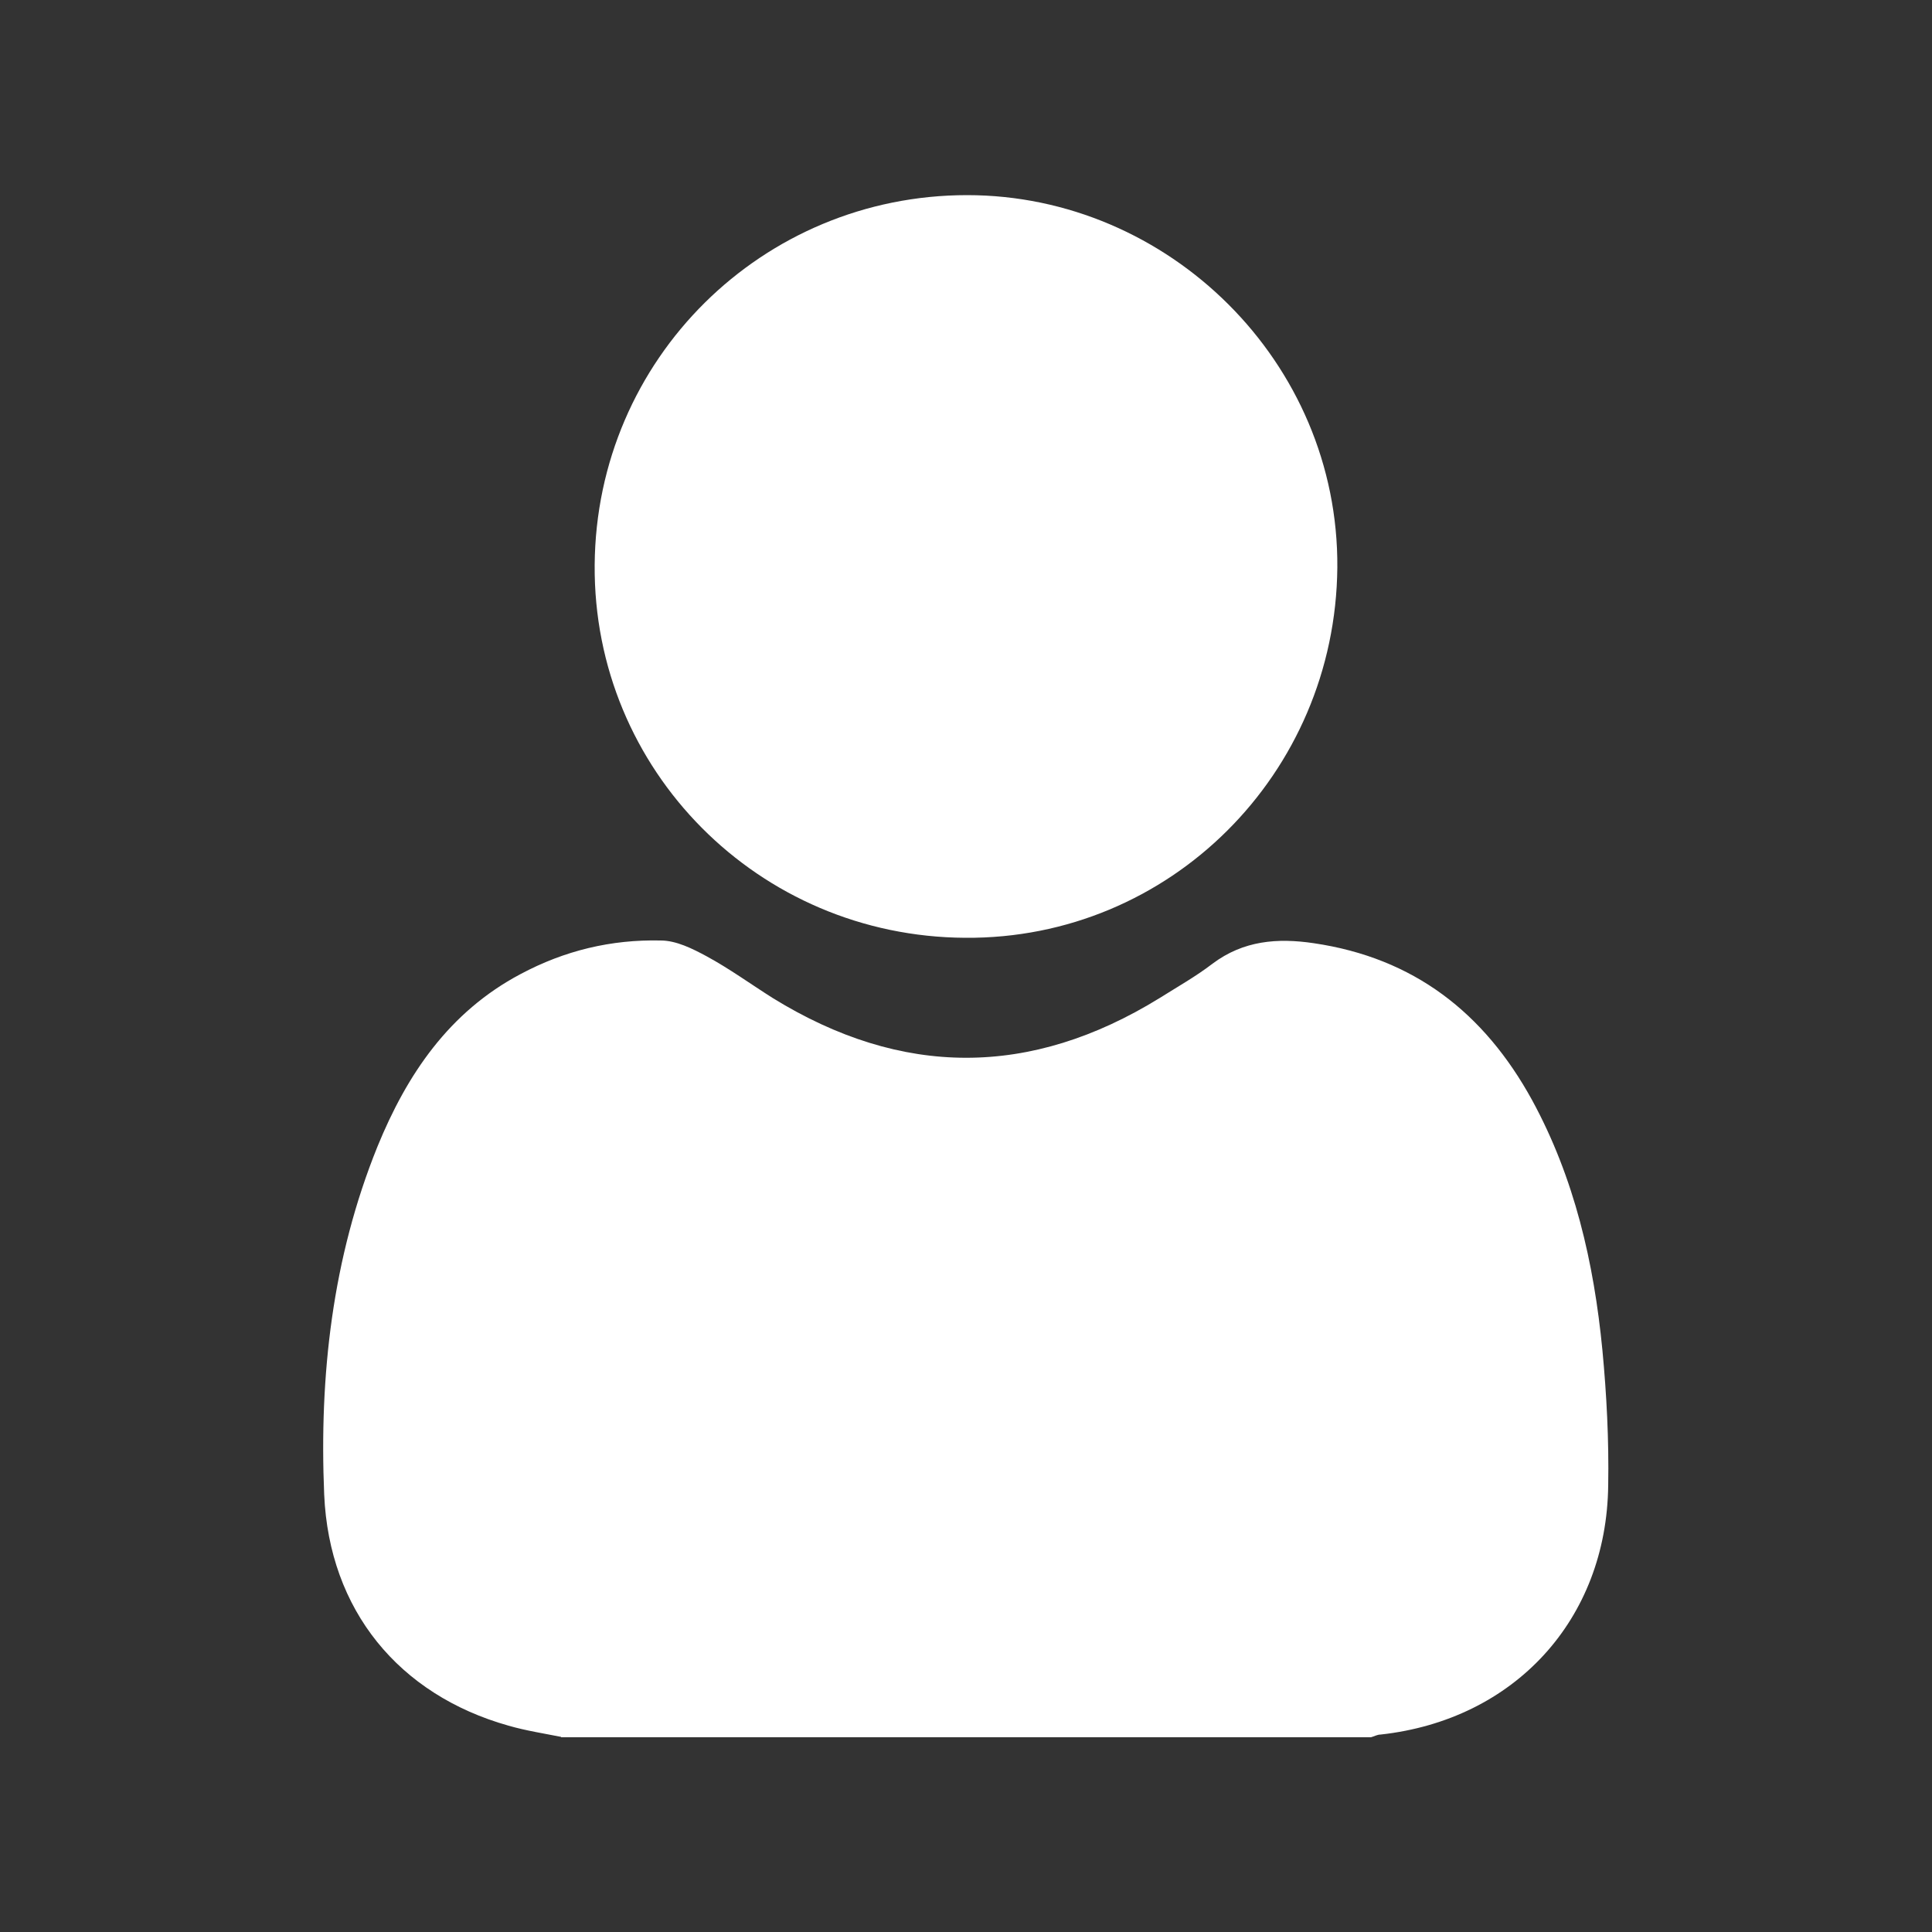
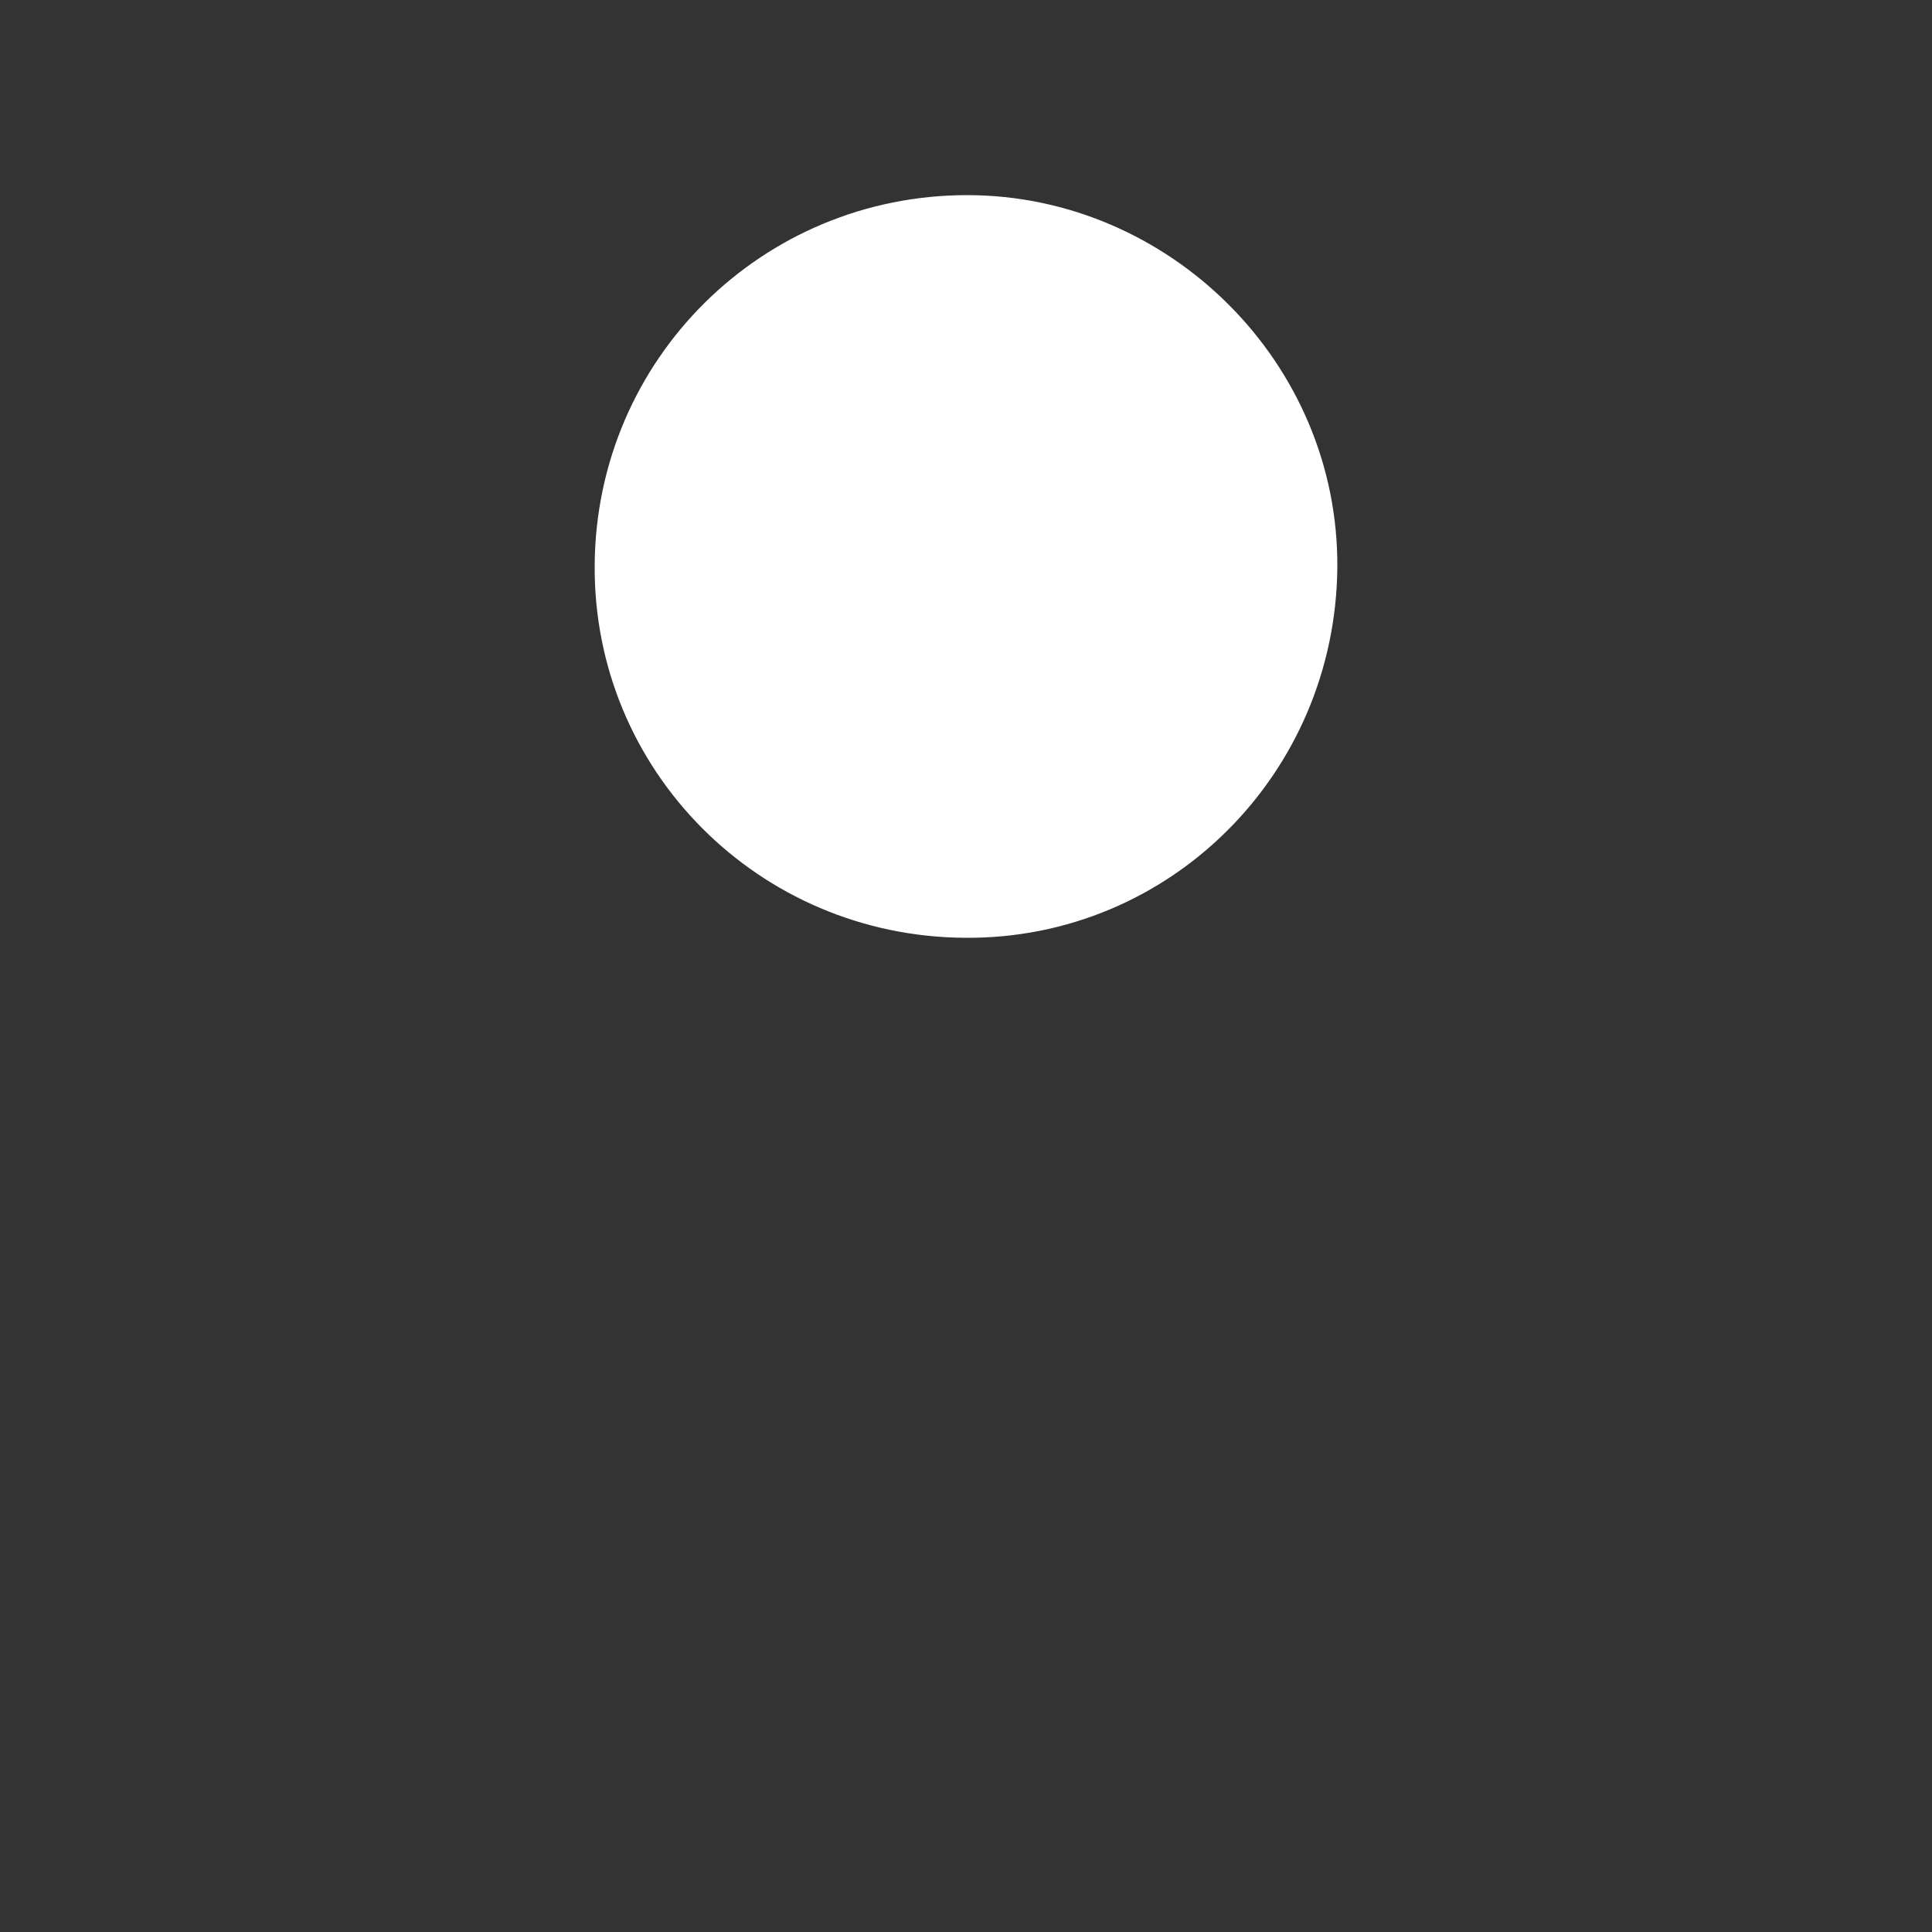
<svg xmlns="http://www.w3.org/2000/svg" version="1.1" viewBox="0 0 50 50">
  <rect x="0" y="0" width="50" height="50" fill="#333333" stroke="none" />
  <defs>
    <style>
      .cls-1 {
        fill: #fff;
      }
    </style>
  </defs>
  <g>
    <g id="Réteg_1">
      <g>
-         <path class="cls-1" d="M14.52,44.95c-.45-.09-.91-.16-1.36-.29-2.84-.8-4.64-2.99-4.77-5.98-.13-3.08.21-6.12,1.38-9.01.76-1.86,1.85-3.48,3.7-4.46,1.14-.61,2.35-.9,3.63-.87.4,0,.82.21,1.19.41.59.32,1.14.72,1.71,1.08,3.34,2.06,6.67,2.06,10.01,0,.46-.29.94-.56,1.37-.89.8-.6,1.68-.67,2.62-.53,2.59.38,4.41,1.8,5.65,4.06,1.1,2.02,1.6,4.21,1.82,6.47.11,1.16.17,2.33.15,3.5-.04,3.48-2.43,6.07-5.89,6.45-.09,0-.17.05-.25.07H14.52Z" />
        <path class="cls-1" d="M24.98,24.27c-5.35-.03-9.63-4.34-9.59-9.65.04-5.33,4.34-9.57,9.64-9.57,5.21,0,9.62,4.32,9.58,9.64-.05,5.34-4.34,9.62-9.63,9.58Z" />
      </g>
    </g>
  </g>
</svg>